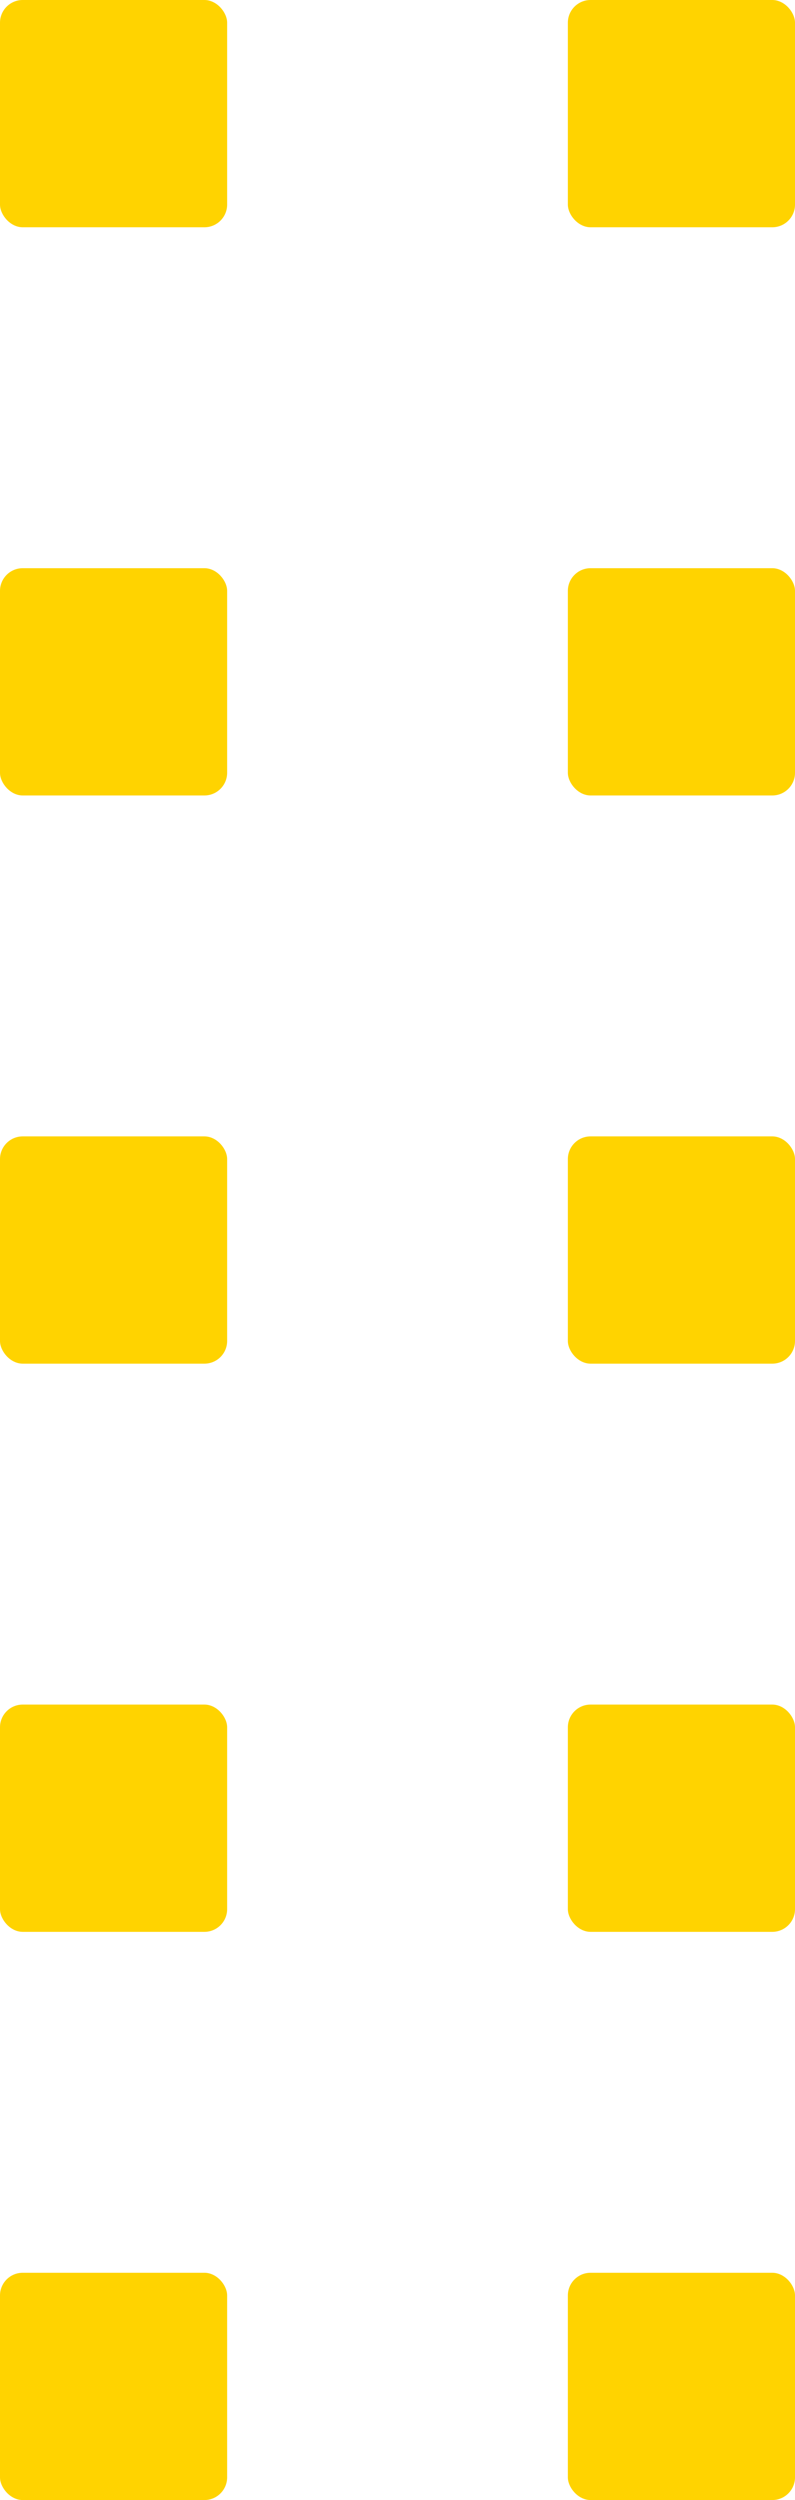
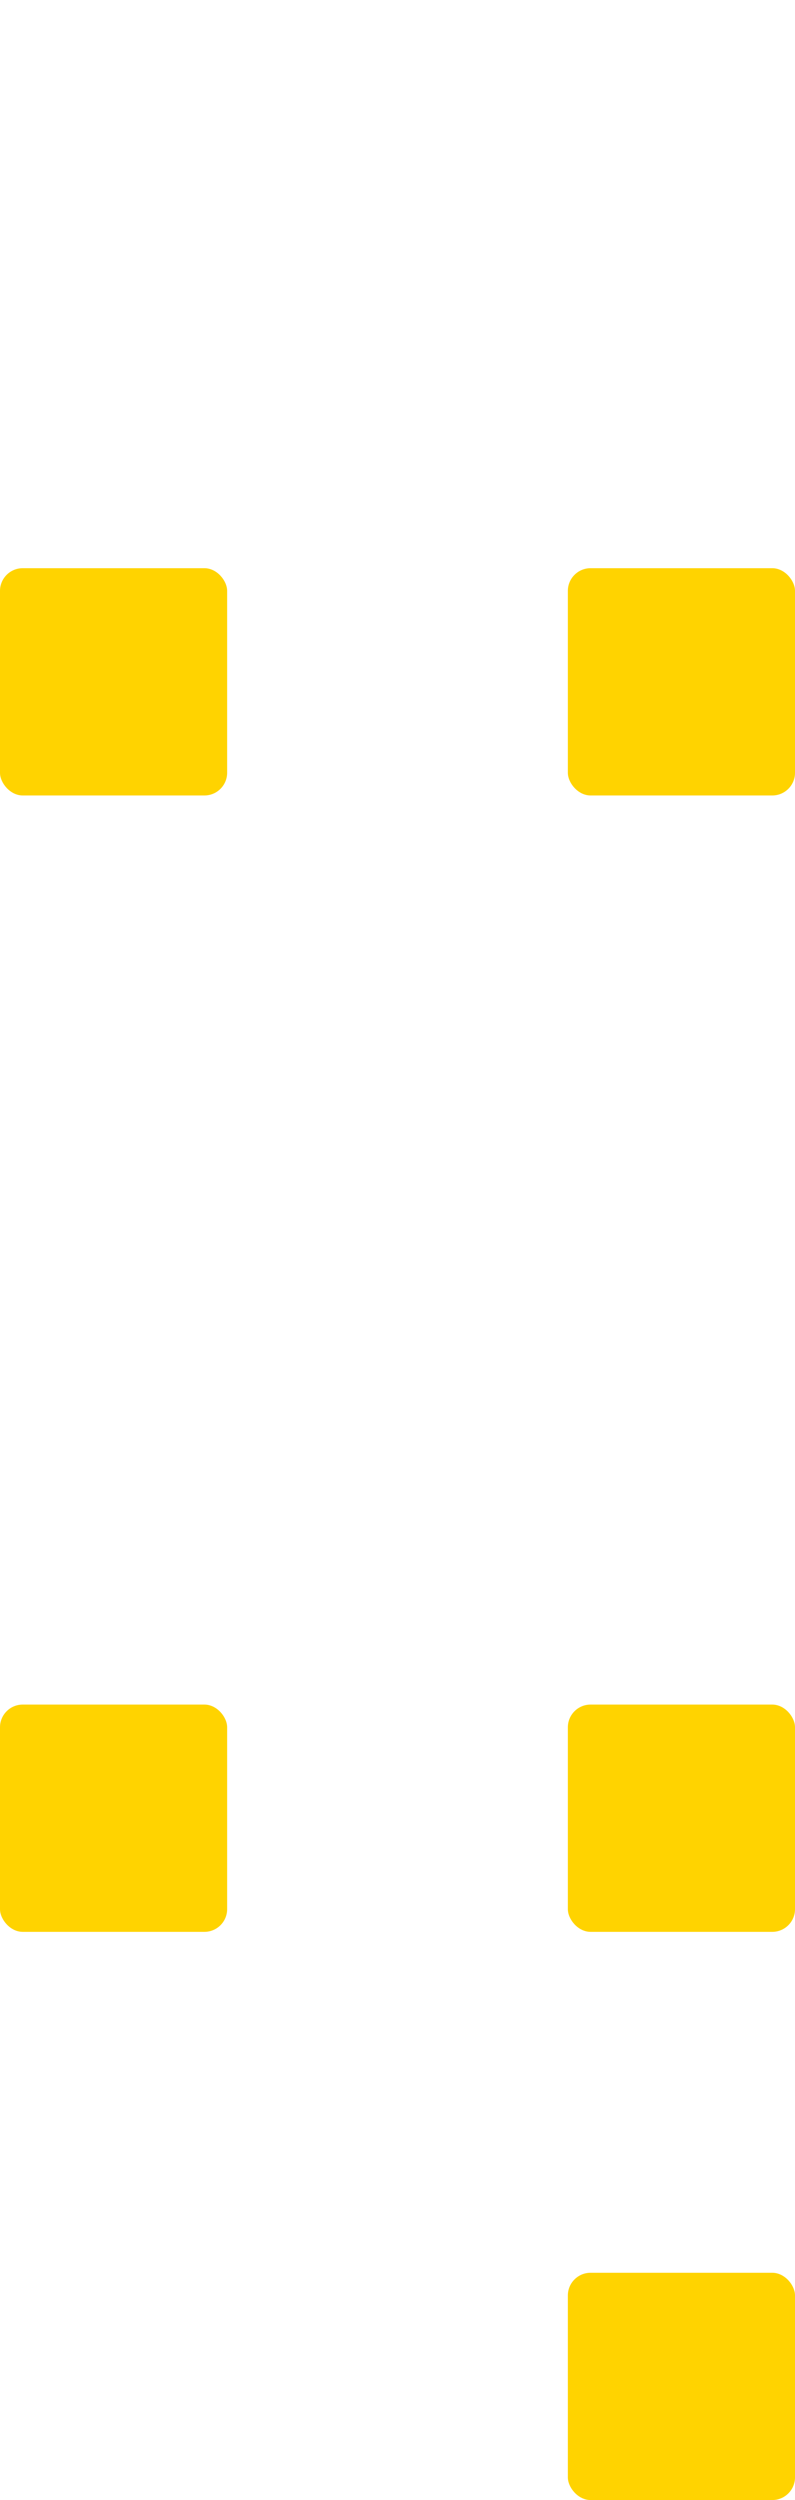
<svg xmlns="http://www.w3.org/2000/svg" width="35px" height="110px" viewBox="0 0 35 110" version="1.1">
  <title>Group 7 Copy</title>
  <desc>Created with Sketch.</desc>
  <g id="Layout" stroke="none" stroke-width="1" fill="none" fill-rule="evenodd">
    <g id="Simule-Seu-Financiamento" transform="translate(-431, -342)" fill="#FFD300">
      <g id="Group-7-Copy" transform="translate(431, 342)">
-         <rect id="Rectangle" x="0" y="100" width="10" height="10" rx="1" />
        <rect id="Rectangle" x="25" y="100" width="10" height="10" rx="1" />
-         <rect id="Rectangle" x="0" y="50" width="10" height="10" rx="1" />
-         <rect id="Rectangle" x="25" y="50" width="10" height="10" rx="1" />
        <rect id="Rectangle" x="0" y="75" width="10" height="10" rx="1" />
        <rect id="Rectangle" x="25" y="75" width="10" height="10" rx="1" />
-         <rect id="Rectangle" x="0" y="0" width="10" height="10" rx="1" />
-         <rect id="Rectangle" x="25" y="0" width="10" height="10" rx="1" />
        <rect id="Rectangle" x="0" y="25" width="10" height="10" rx="1" />
        <rect id="Rectangle" x="25" y="25" width="10" height="10" rx="1" />
      </g>
    </g>
  </g>
</svg>